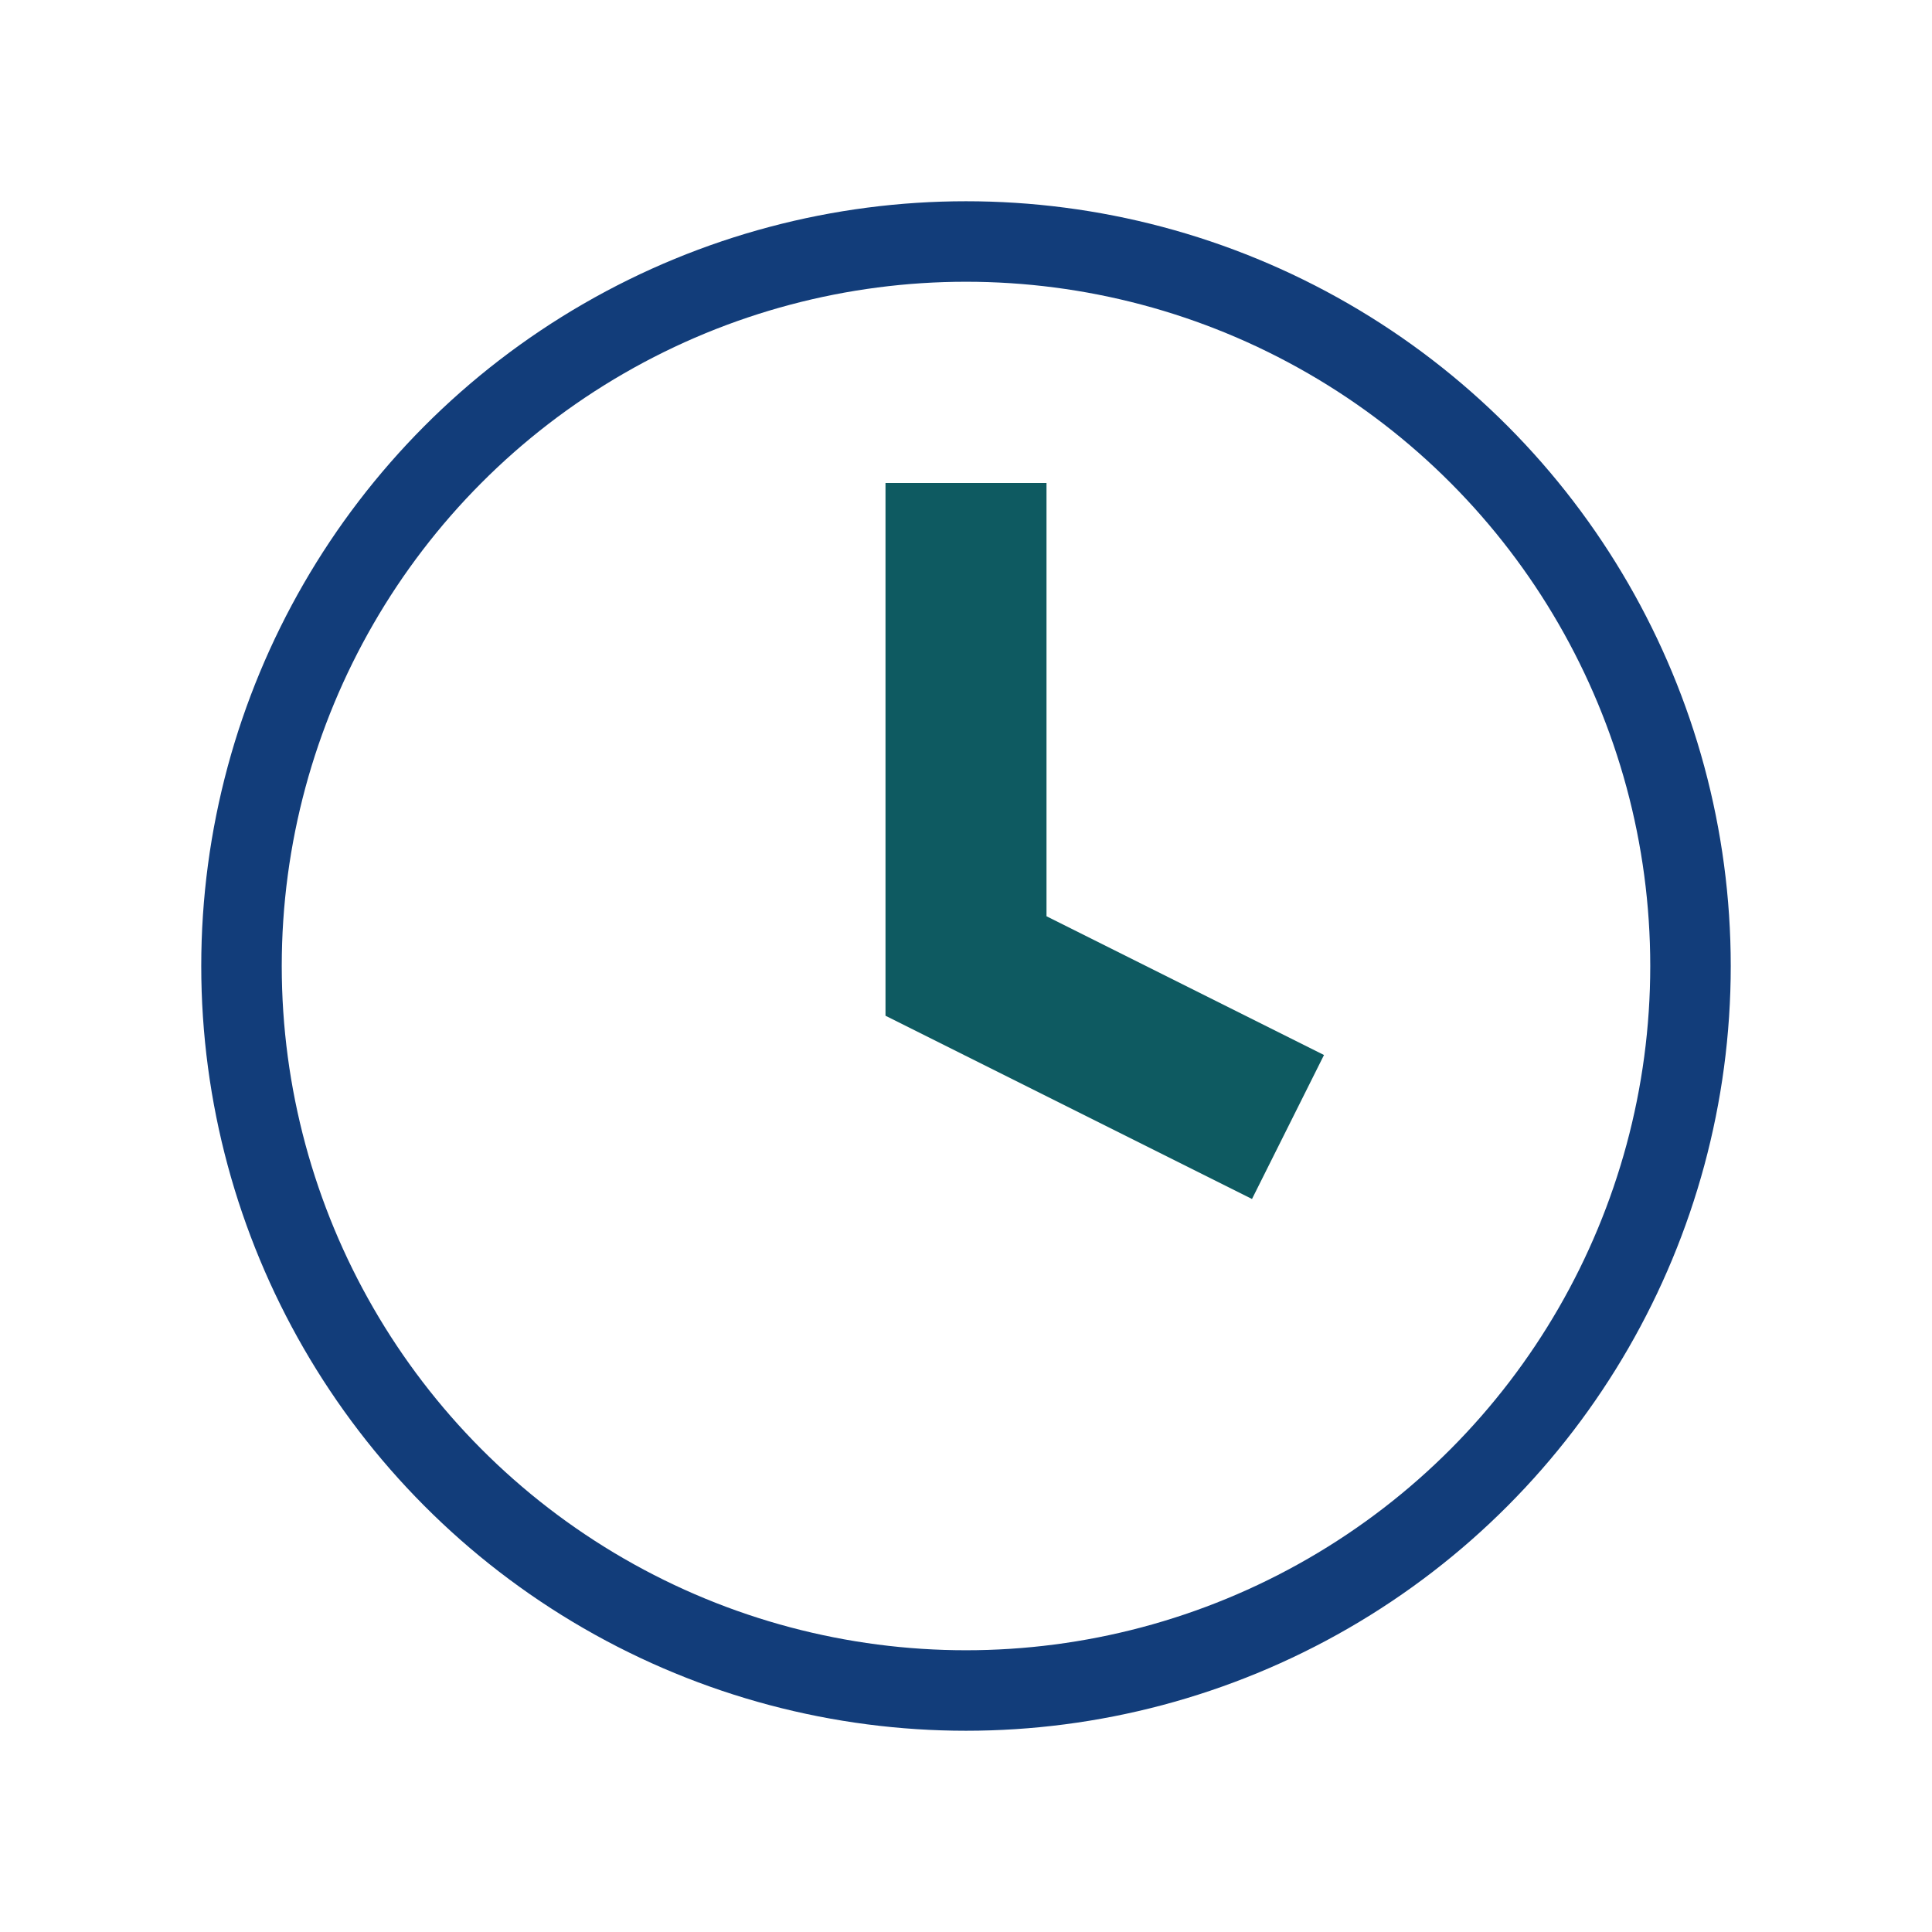
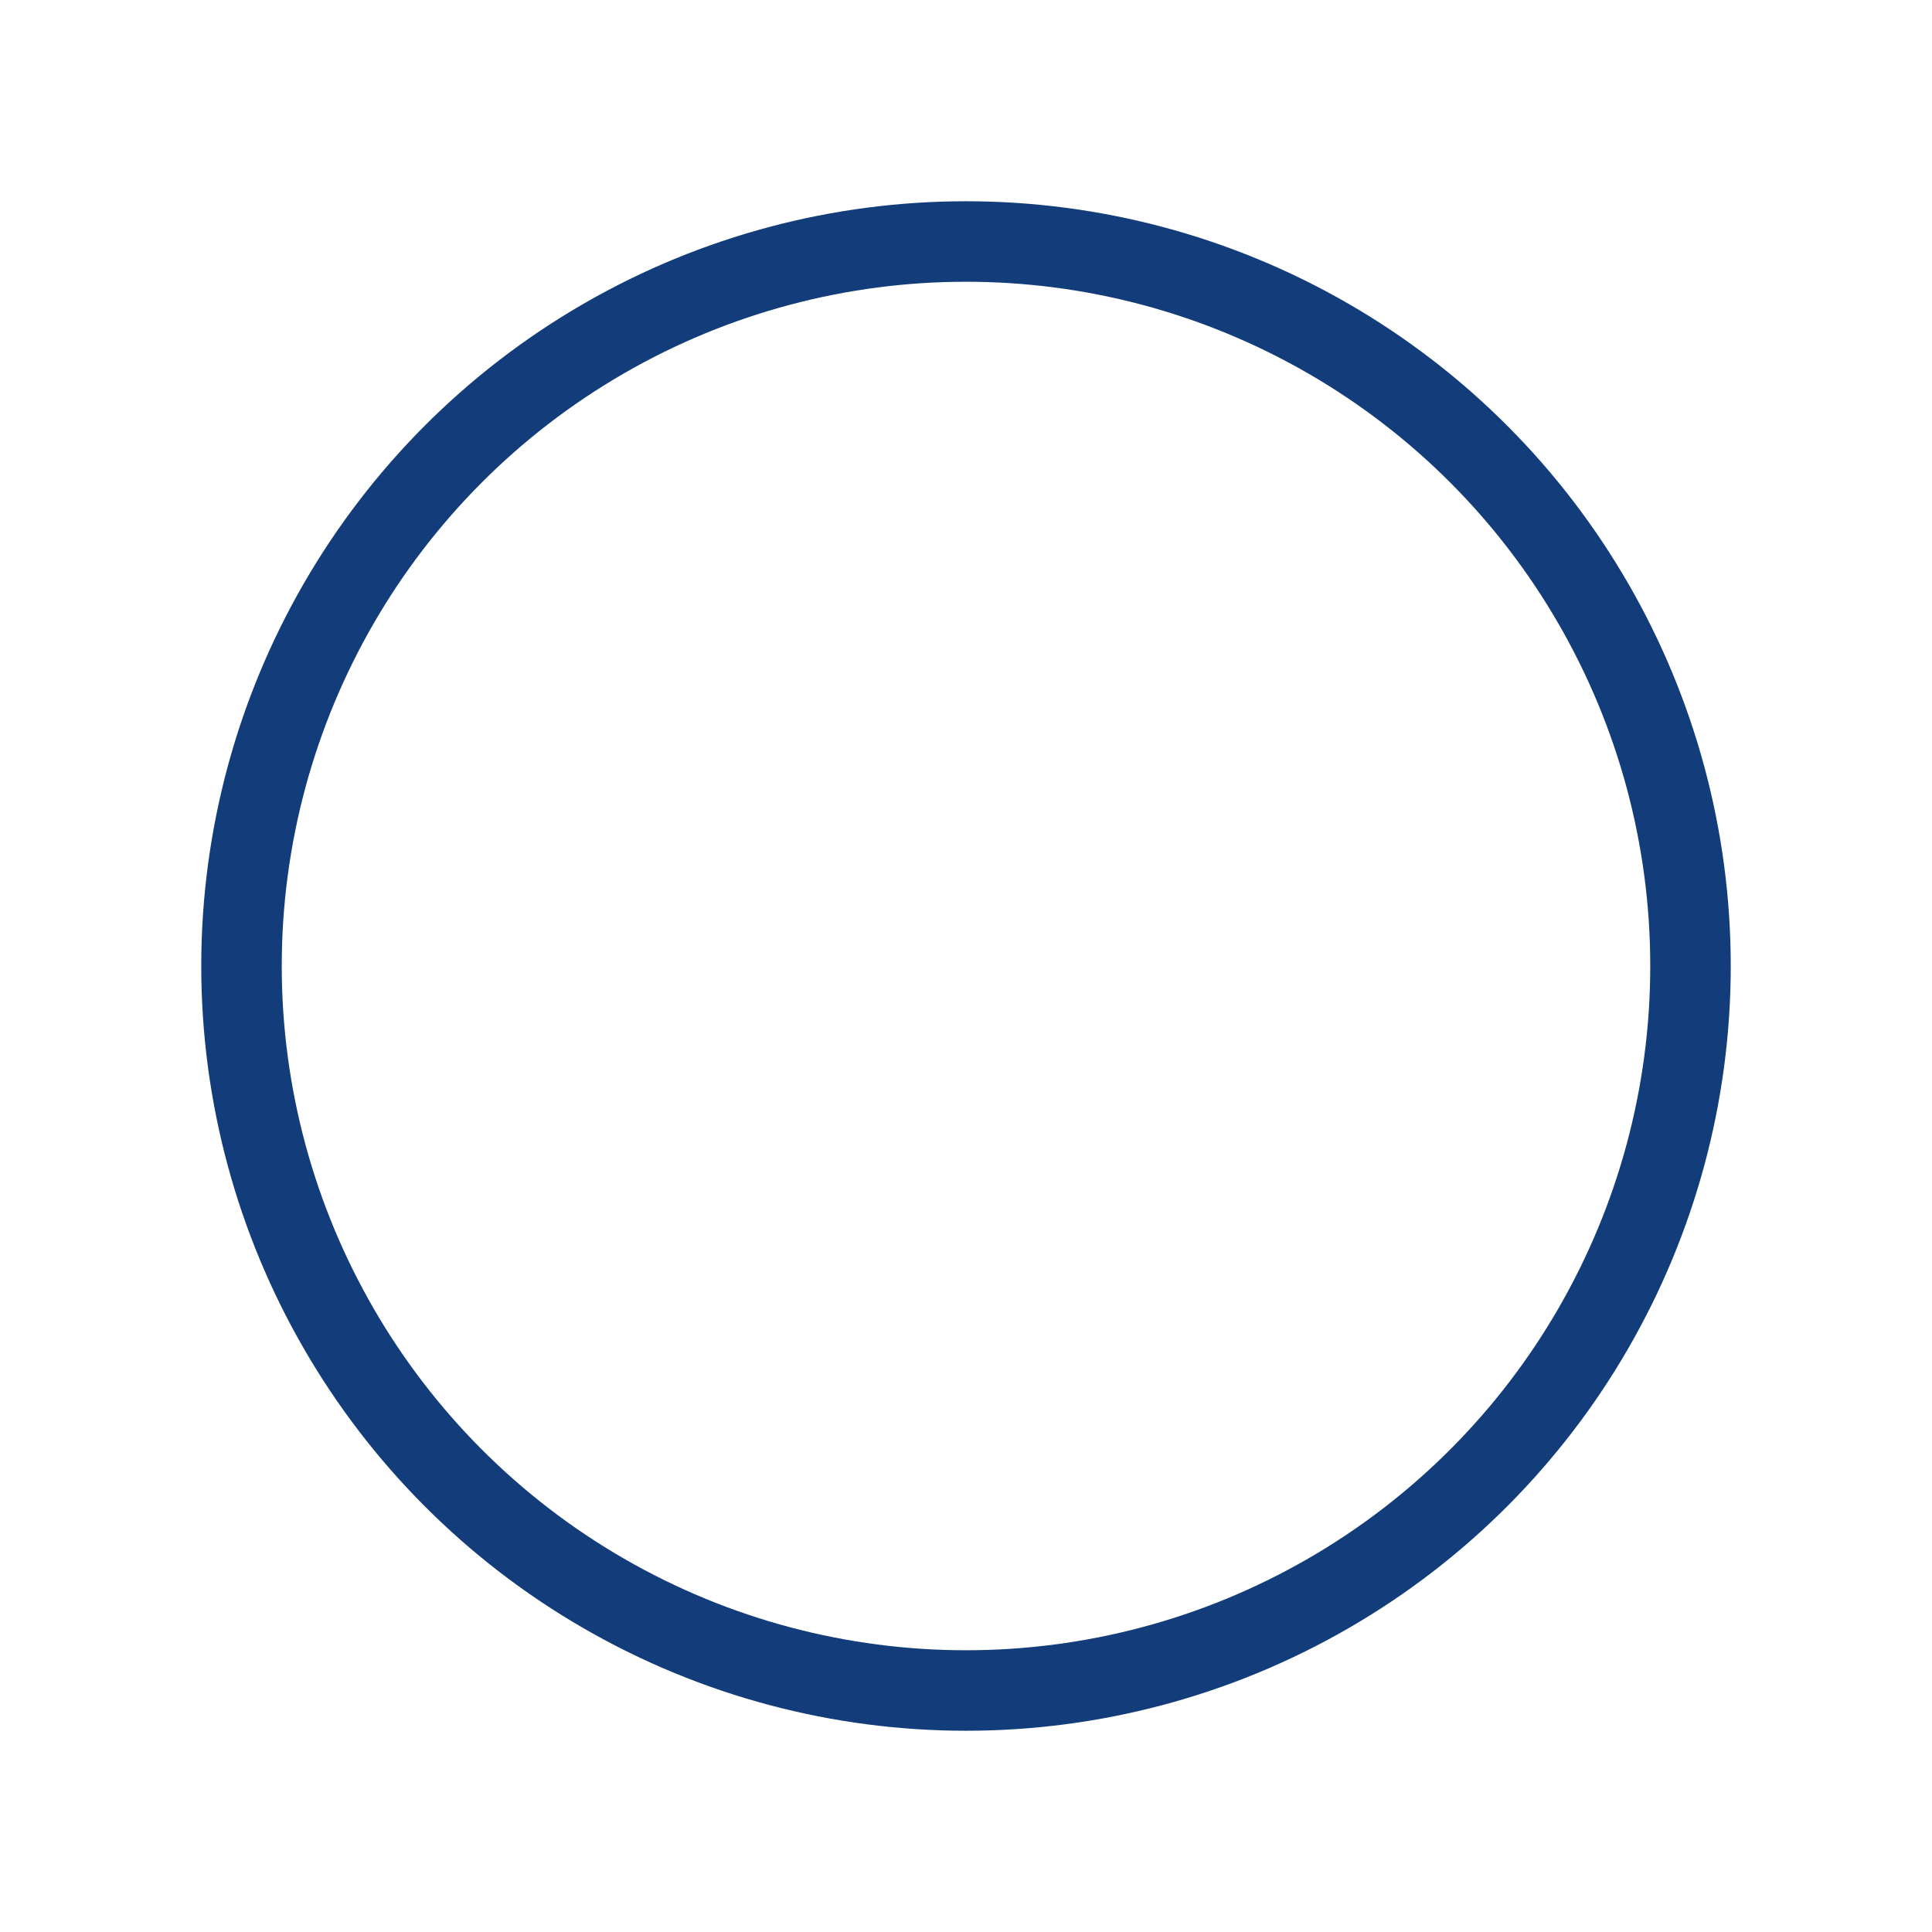
<svg xmlns="http://www.w3.org/2000/svg" width="24" height="24" viewBox="0 0 24 24">
  <circle cx="12" cy="12" r="9" fill="none" stroke="#123D7A" />
-   <path d="M12 6v6l4 2" fill="none" stroke="#0E5A61" stroke-width="2" />
</svg>